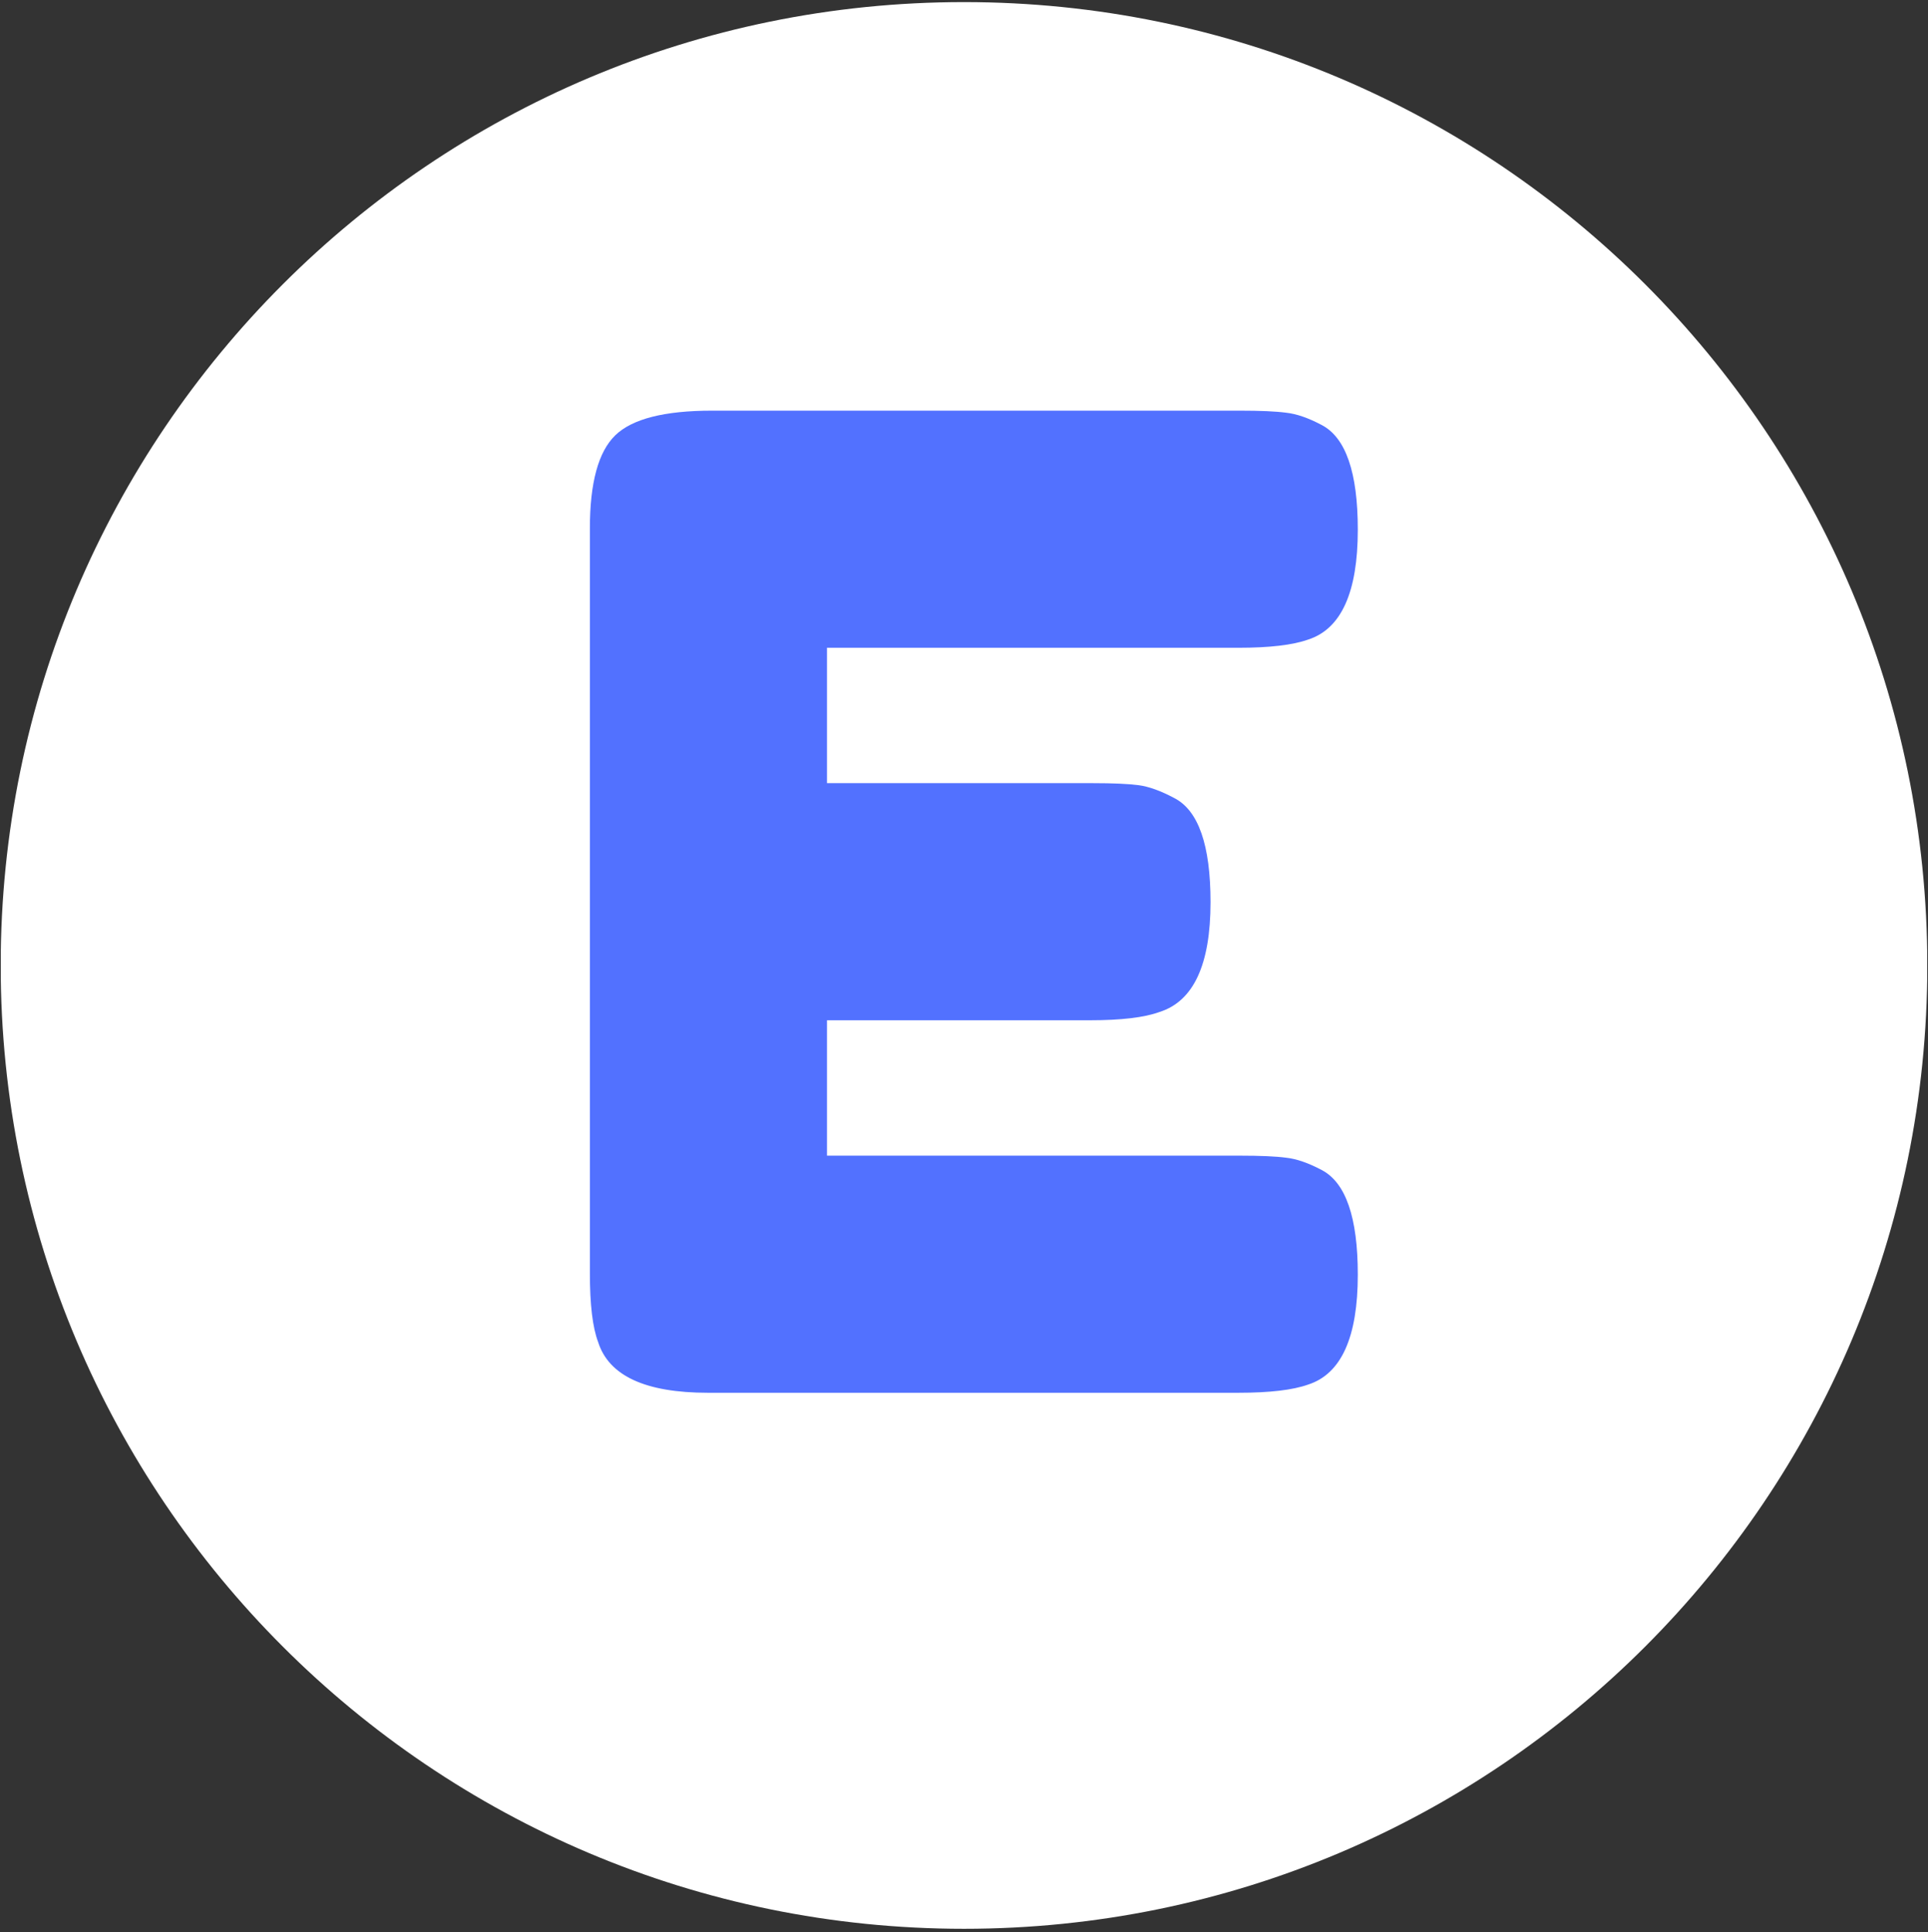
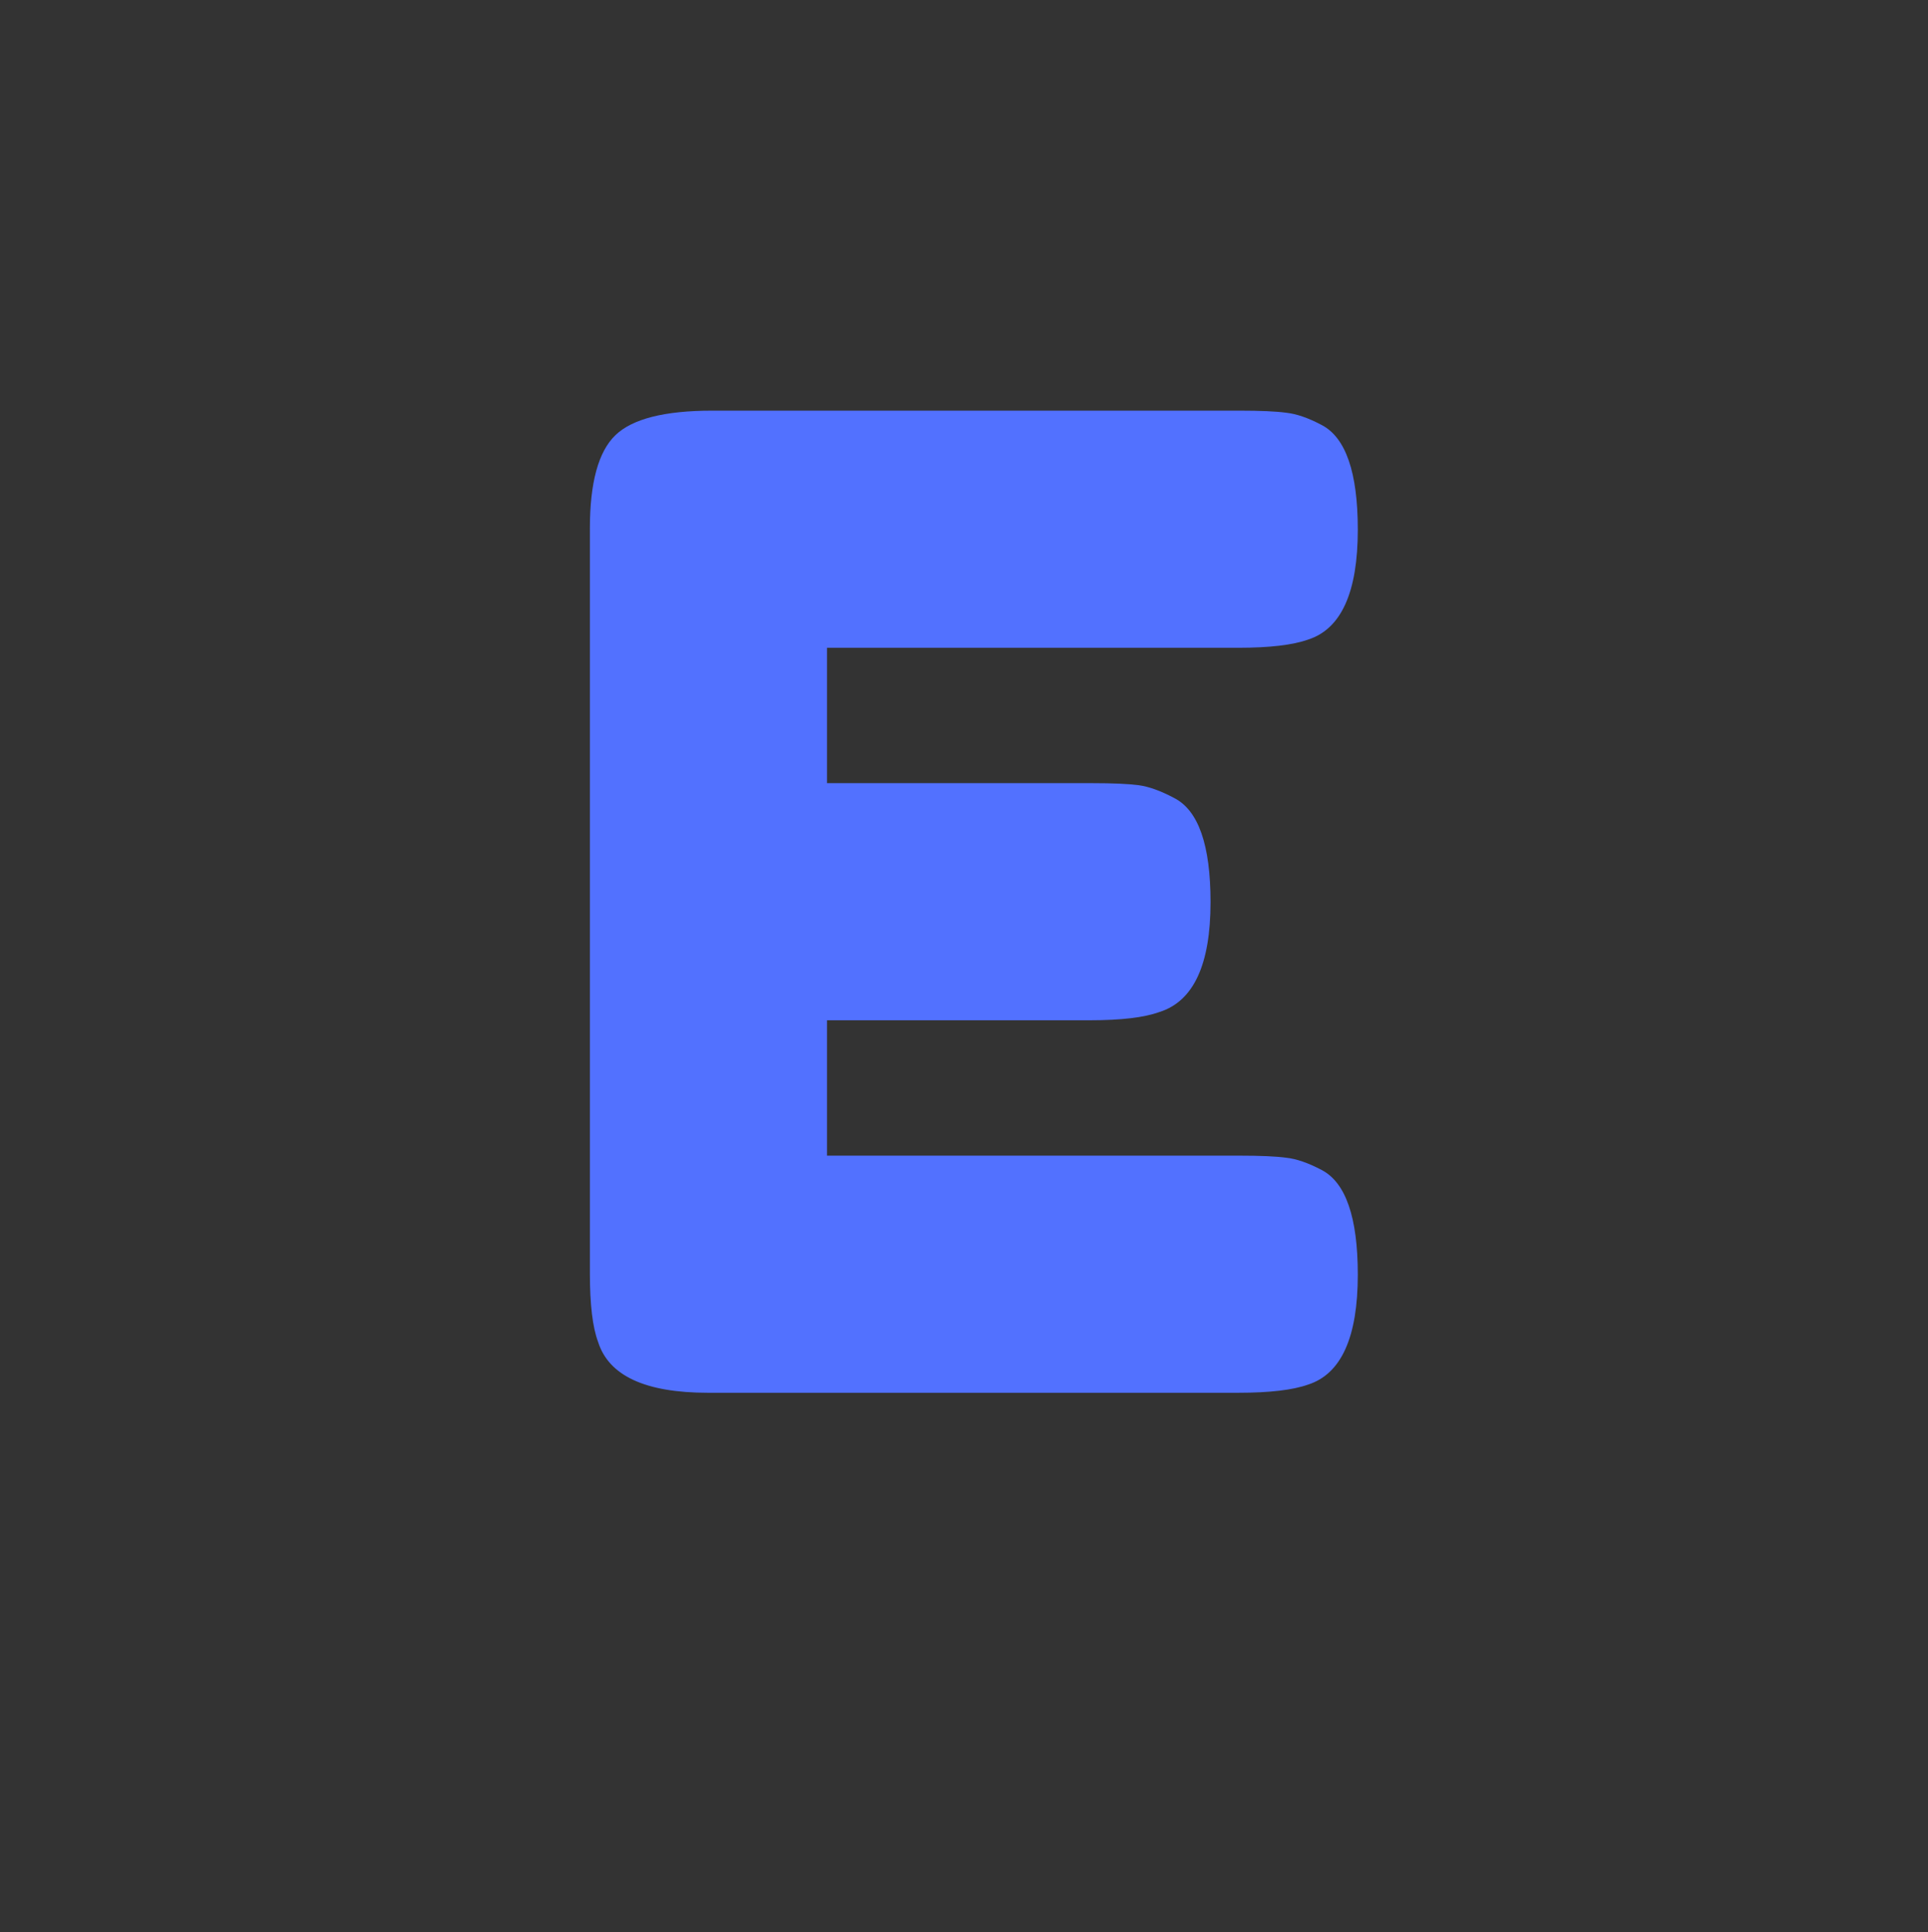
<svg xmlns="http://www.w3.org/2000/svg" version="1.2" viewBox="0 0 470 471" width="470" height="471">
  <rect x="0" y="0" width="470" height="471" fill="#333333" stroke="none" />
  <defs>
    <clipPath clipPathUnits="userSpaceOnUse" id="cp1">
      <path d="m0.17 0.51h469.66v469.65h-469.66z" />
    </clipPath>
    <clipPath clipPathUnits="userSpaceOnUse" id="cp2">
-       <path d="m235 0.51c-129.69 0-234.83 105.13-234.83 234.82 0 129.7 105.14 234.83 234.83 234.83 129.69 0 234.83-105.13 234.83-234.83 0-129.69-105.14-234.82-234.83-234.82z" />
-     </clipPath>
+       </clipPath>
  </defs>
  <style>.a{fill:#fff}.b{fill:#5271ff}</style>
  <g clip-path="url(#cp1)">
    <g clip-path="url(#cp2)">
      <path class="a" d="m0.2 0.5h469.6v469.7h-469.6z" />
    </g>
  </g>
  <path class="b" d="m201.6 281.7h100.6q7.6 0 11.3 0.5 3.8 0.4 8.7 3 8.8 4.6 8.8 25.5 0 22.9-12.1 26.8-5.6 2-17 2h-129.3q-22.9 0-26.8-12.4-2-5.3-2-16.7v-181.6q0-16.7 6.2-22.7 6.2-6 23.6-6h128.6q7.6 0 11.3 0.5 3.8 0.4 8.7 3 8.8 4.6 8.8 25.5 0 22.9-12.1 26.8-5.6 2-17 2h-100.3v33h64.7q7.5 0 11.3 0.5 3.7 0.5 8.6 3.1 8.9 4.5 8.9 25.4 0 22.9-12.5 26.8-5.5 2-16.9 2h-64.1z" />
</svg>